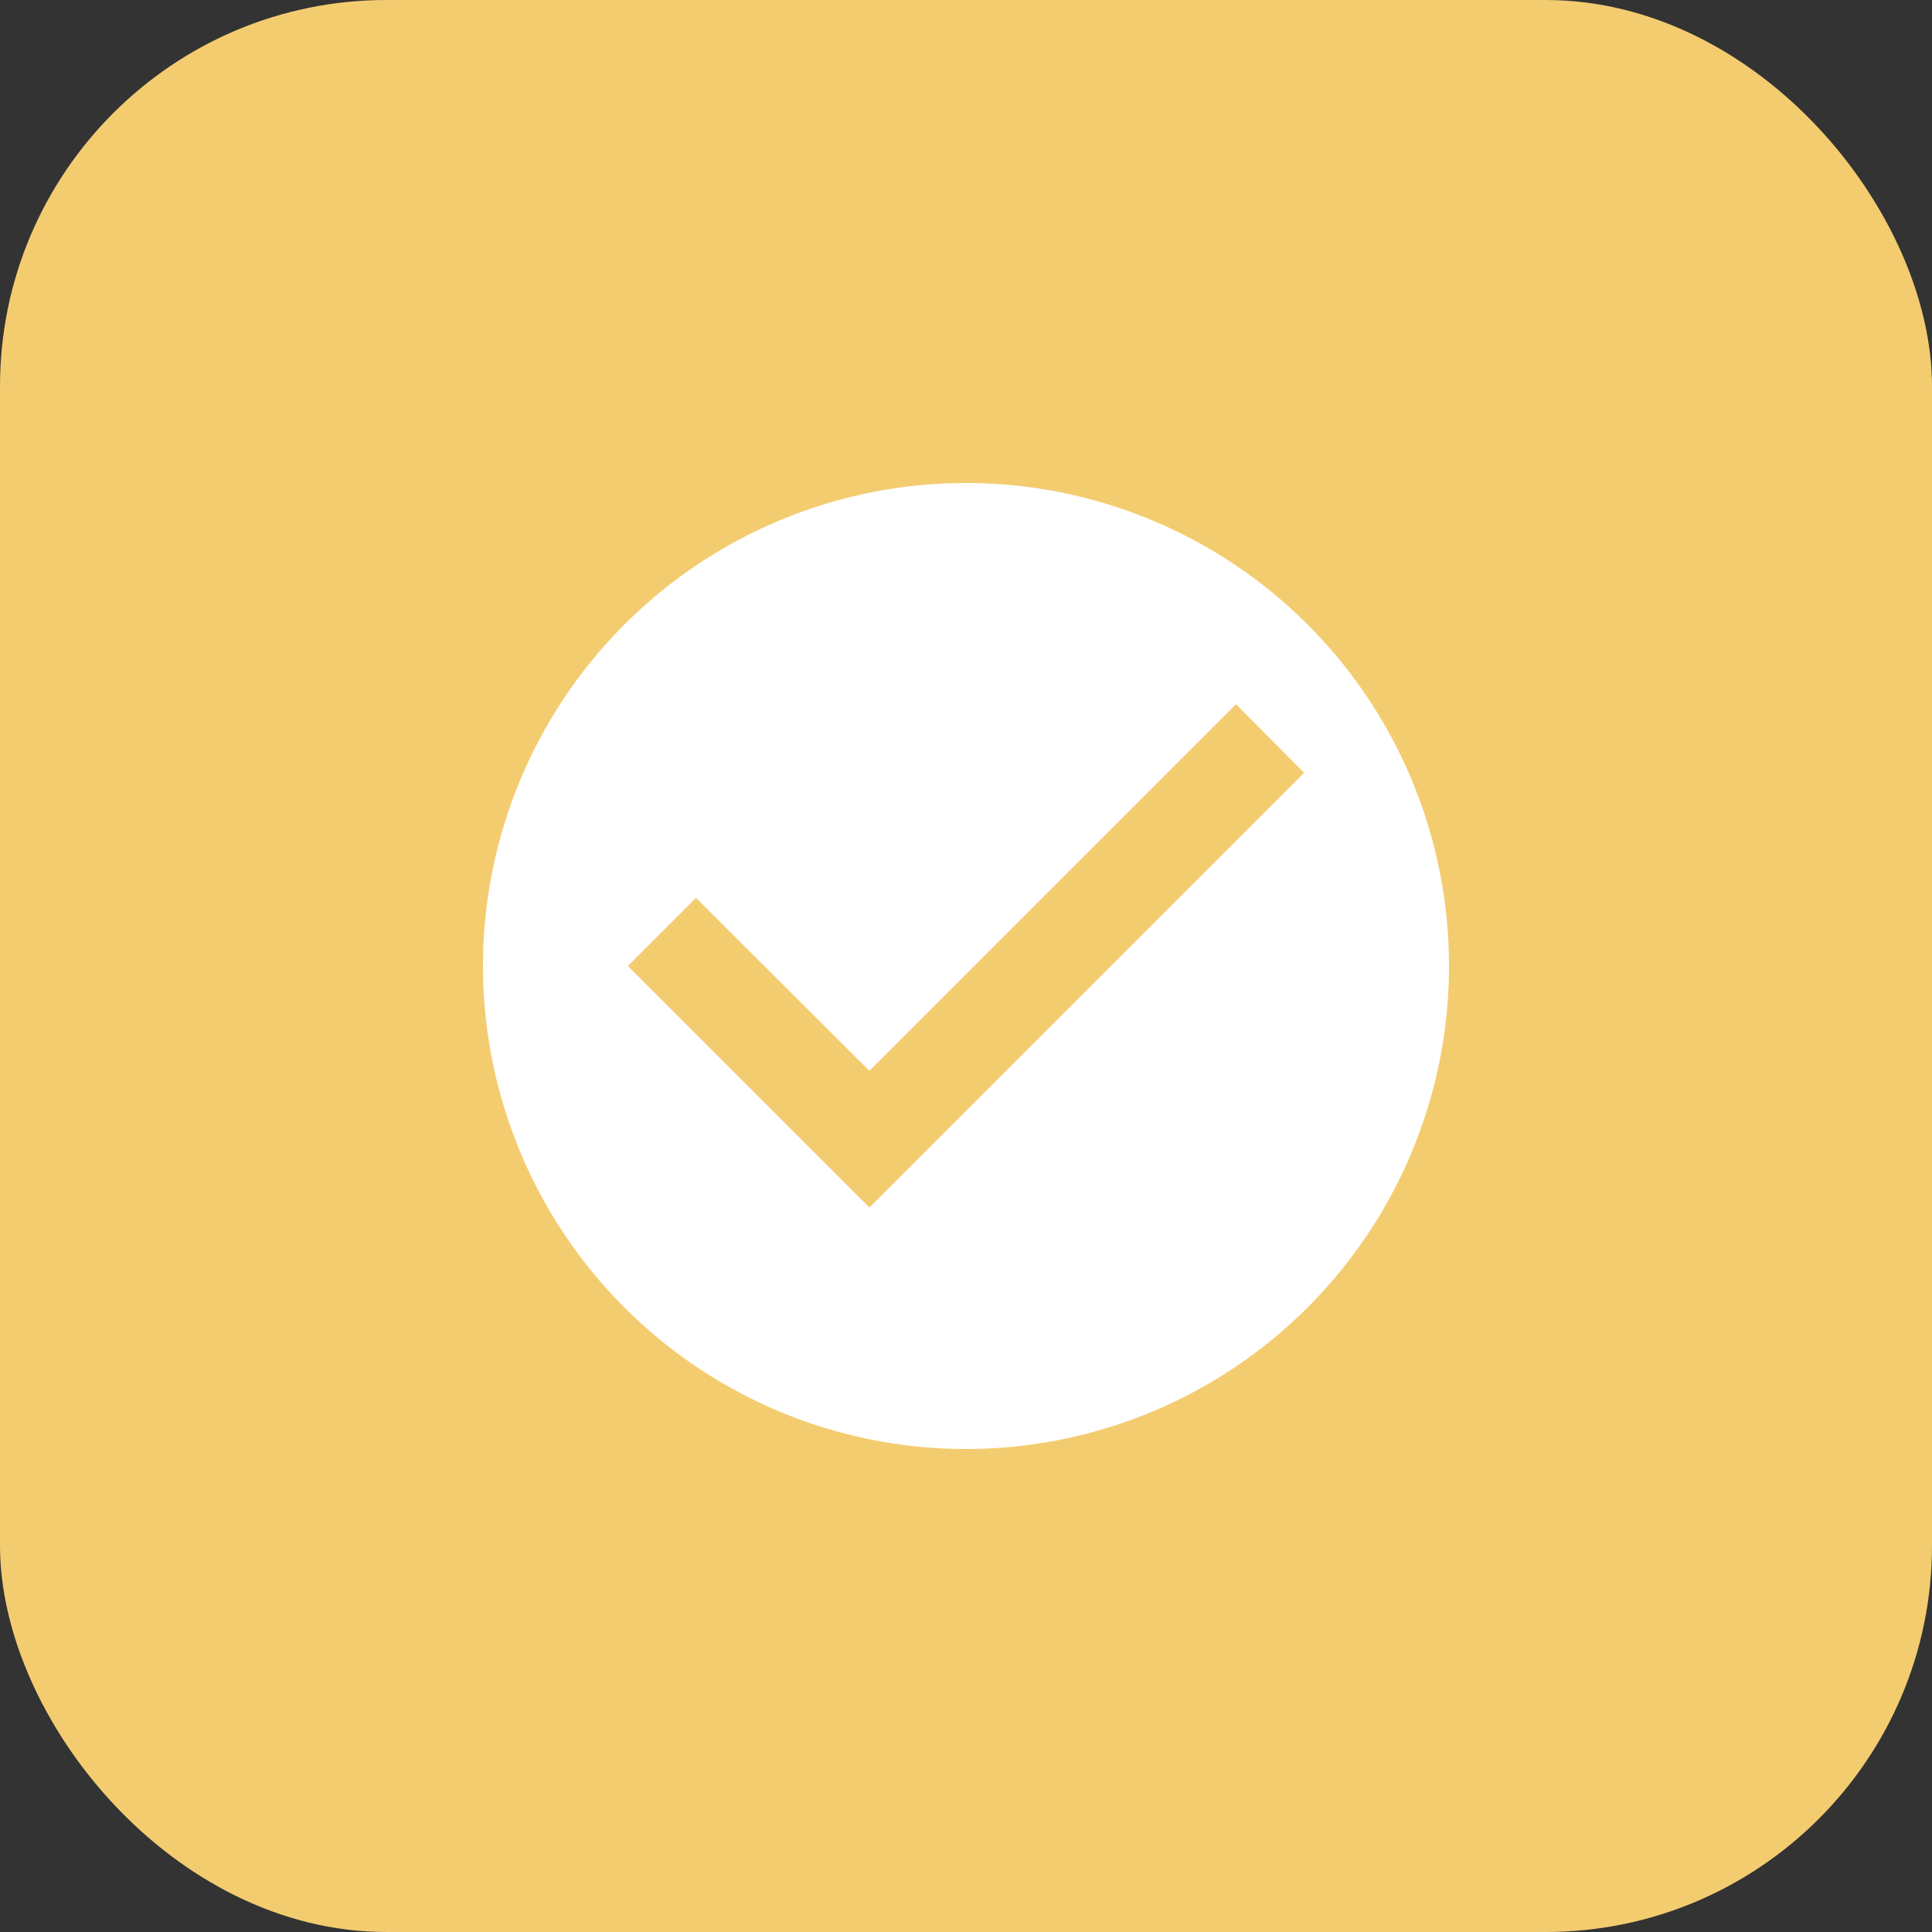
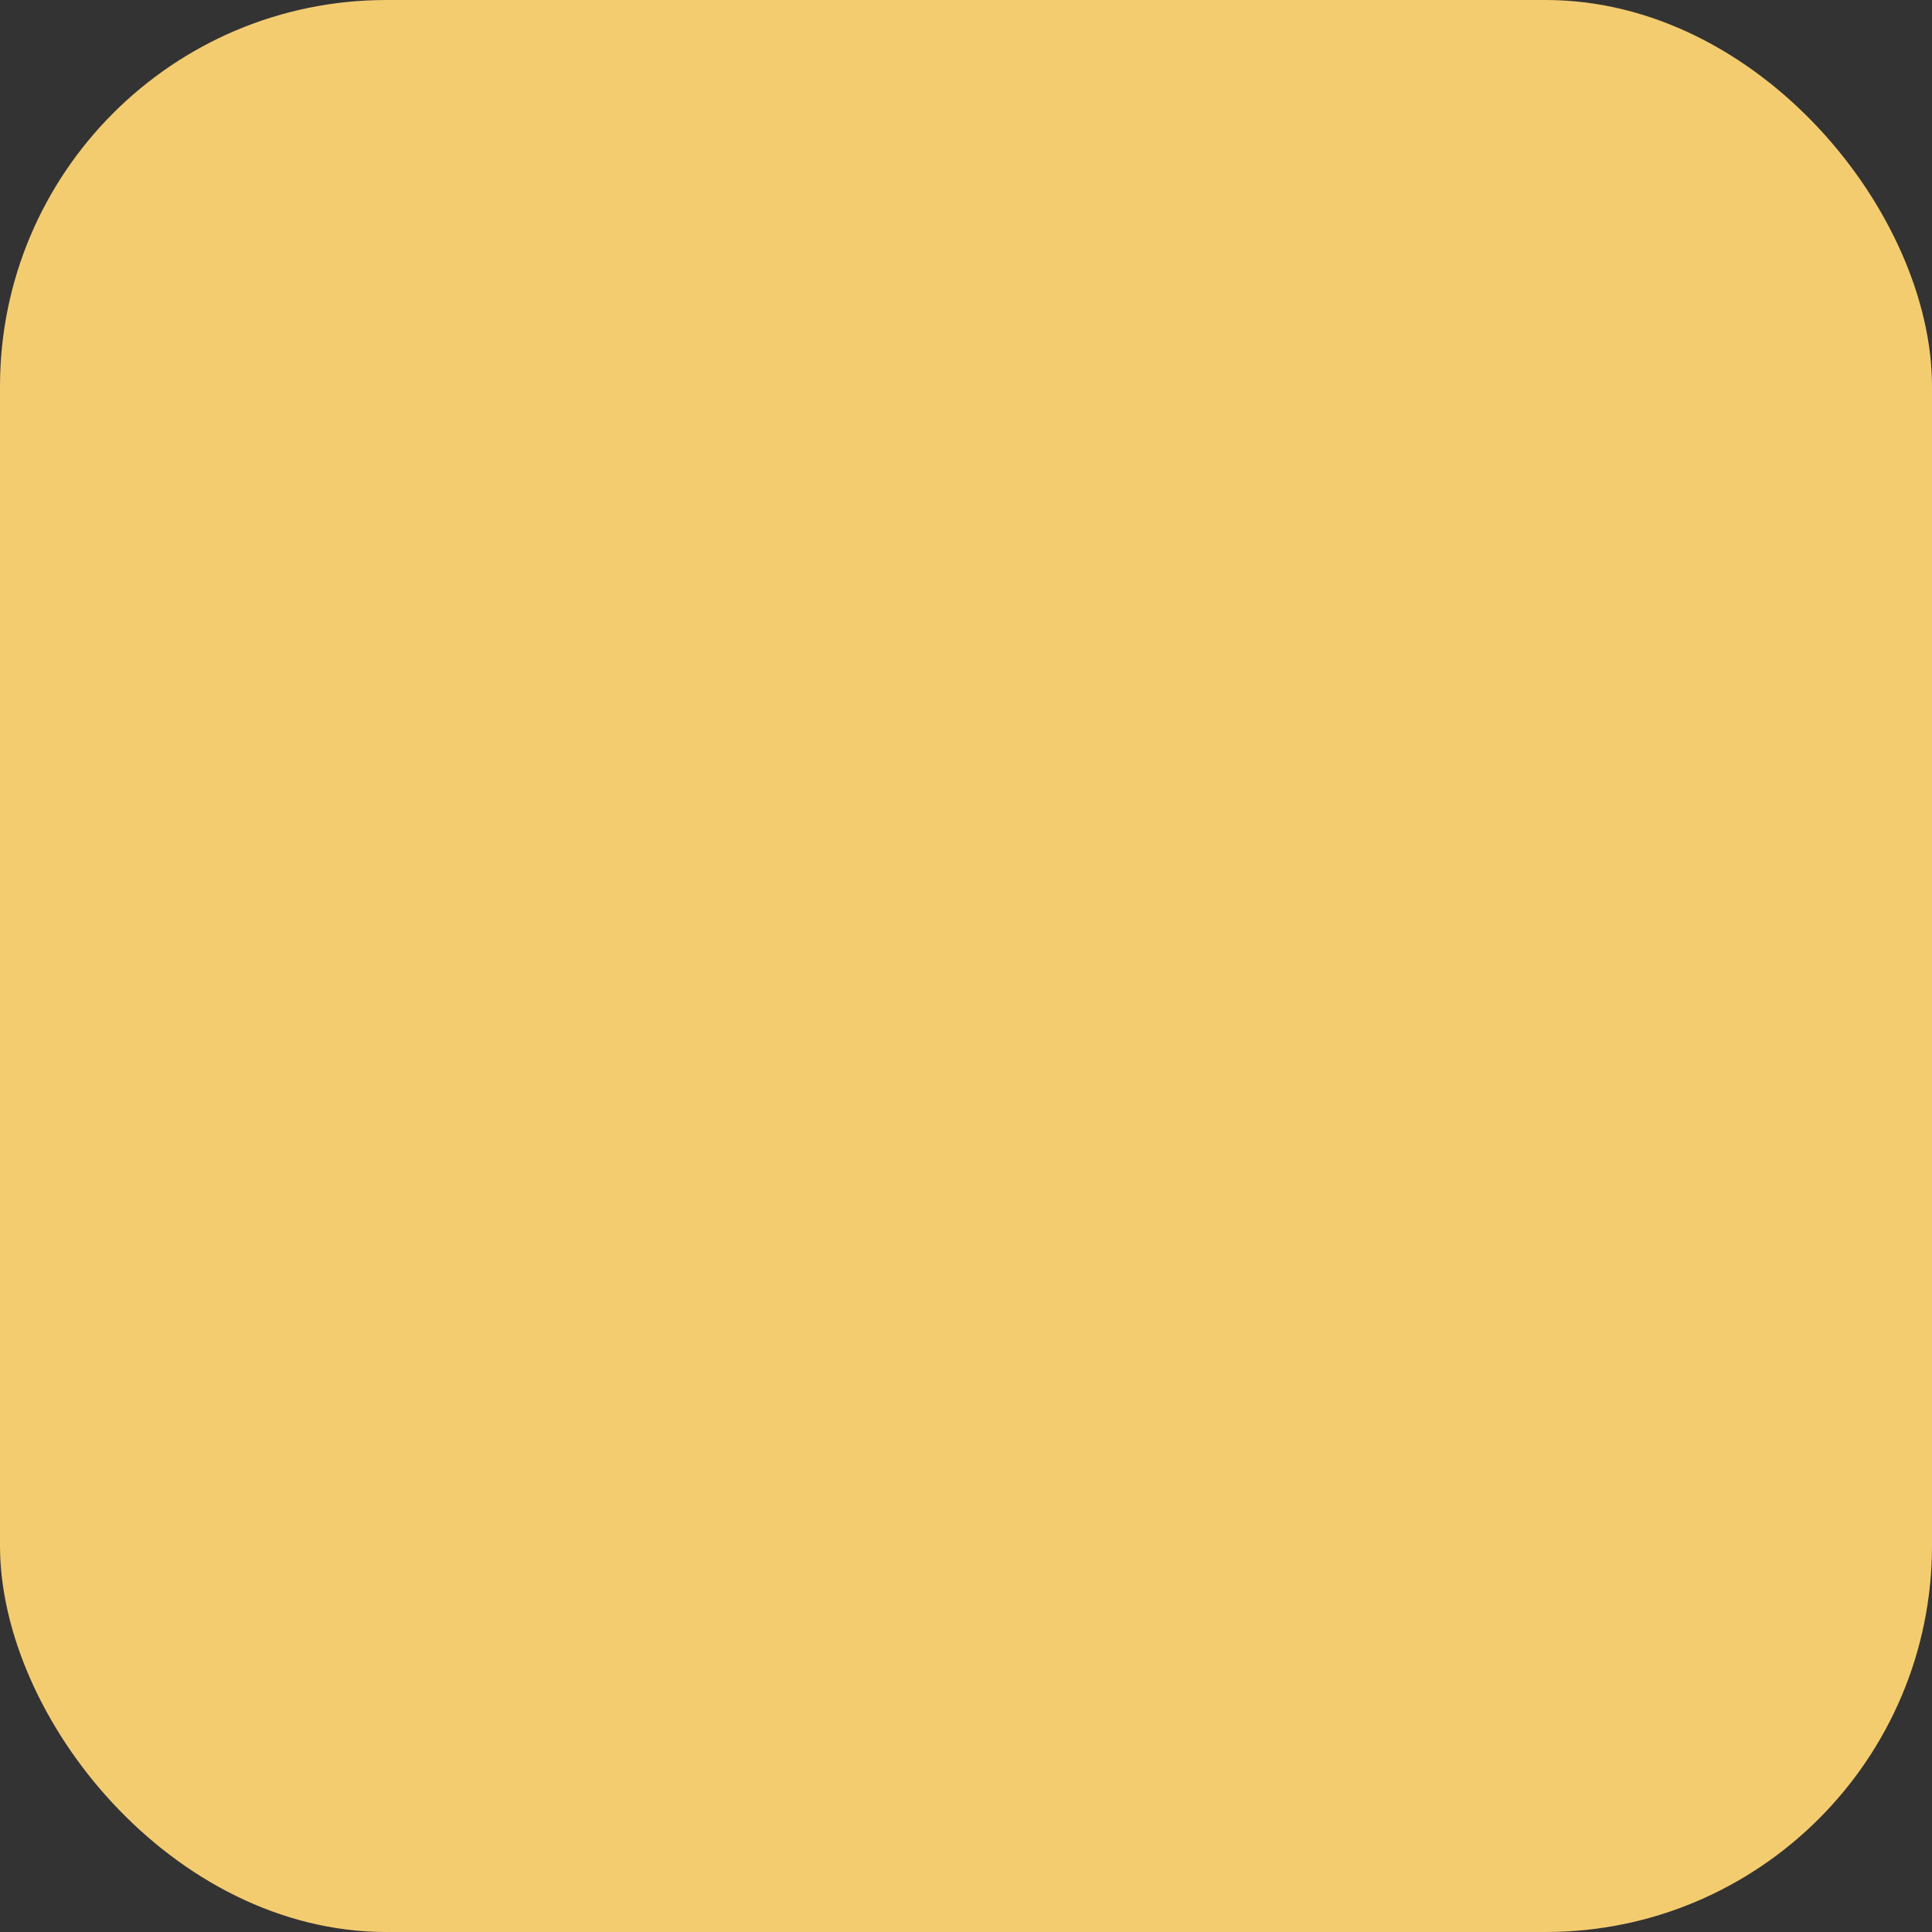
<svg xmlns="http://www.w3.org/2000/svg" width="40" height="40" viewBox="0 0 40 40">
  <rect x="0" y="0" width="40" height="40" fill="#333333" stroke="none" />
  <g id="Groupe_8" data-name="Groupe 8" transform="translate(-908 -611)">
    <rect id="Rectangle_6" data-name="Rectangle 6" width="40" height="40" rx="8" transform="translate(908 611)" fill="#f4cc70" />
    <g id="check_circle_black_24dp_2_" data-name="check_circle_black_24dp (2)" transform="translate(916 619)">
-       <path id="Tracé_8" data-name="Tracé 8" d="M0,0H24V24H0Z" fill="none" />
-       <path id="Tracé_9" data-name="Tracé 9" d="M12,2A10,10,0,1,0,22,12,10,10,0,0,0,12,2ZM10,17,5,12l1.41-1.41L10,14.17l7.59-7.59L19,8Z" fill="#fff" />
-     </g>
+       </g>
  </g>
</svg>